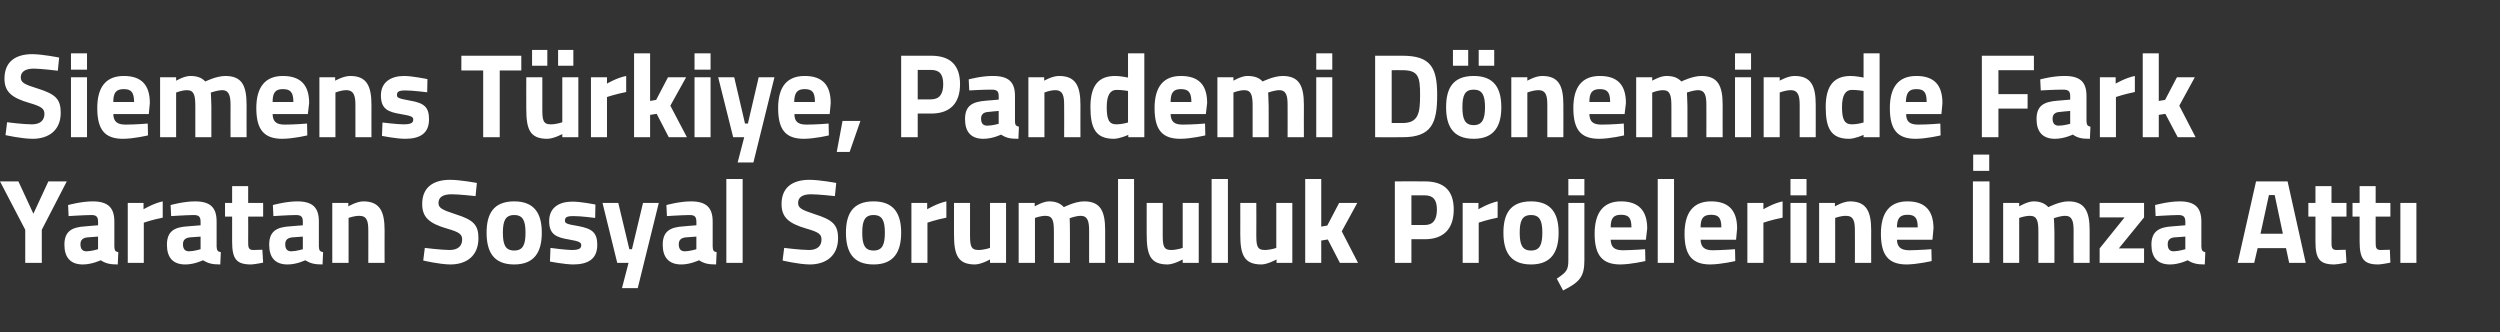
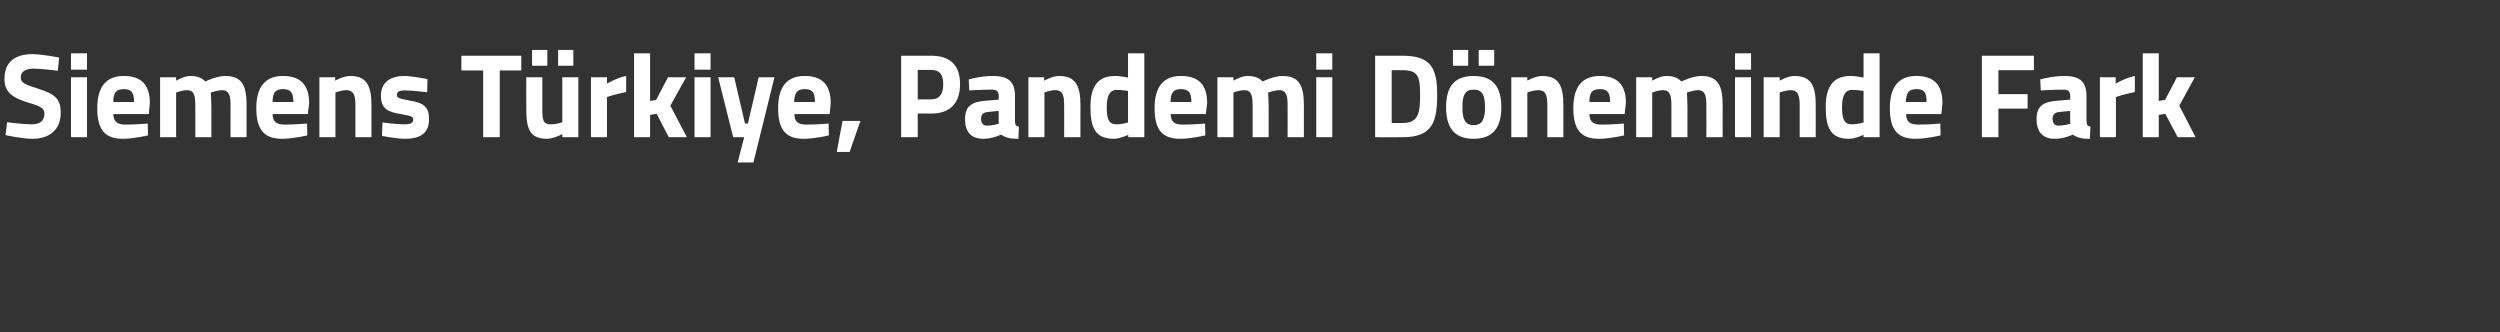
<svg xmlns="http://www.w3.org/2000/svg" version="1.1" width="951px" height="126.4px" viewBox="0 -18 951 126.4" style="top:-18px">
  <rect x="0" y="-18" width="951" height="126.4" fill="#333333" stroke="none" />
  <desc>Siemens T rkiye, Pandemi D neminde Fark Yaratan Sosyal Sorumluluk Projelerine mza Att</desc>
  <defs />
  <g id="Polygon288255">
-     <path d="M 15.9 82 L 9.6 82 L 9.6 69.4 L 0 51 L 7 51 L 12.7 63.3 L 18.4 51 L 25.4 51 L 15.9 69.4 L 15.9 82 Z M 43.5 75.8 C 43.6 77.2 43.7 77.7 45 77.9 C 45 77.9 44.8 82.6 44.8 82.6 C 41.7 82.6 40.2 82.2 38.3 81 C 38.3 81 35 82.6 31.5 82.6 C 26.8 82.6 24.5 79.9 24.5 75.1 C 24.5 69.9 27.4 68.4 32.5 68.1 C 32.46 68.08 37.3 67.7 37.3 67.7 C 37.3 67.7 37.35 66.3 37.3 66.3 C 37.3 64.3 36.5 63.8 34.7 63.8 C 31.64 63.84 26.1 64.2 26.1 64.2 L 25.9 60 C 25.9 60 30.77 58.63 35.2 58.6 C 41.1 58.6 43.5 61 43.5 66.3 C 43.5 66.3 43.5 75.8 43.5 75.8 Z M 33.2 72.3 C 31.6 72.5 30.6 73.2 30.6 74.9 C 30.6 76.5 31.2 77.6 32.9 77.6 C 34.84 77.57 37.3 76.8 37.3 76.8 L 37.3 72 C 37.3 72 33.19 72.33 33.2 72.3 Z M 48.6 59.2 L 54.6 59.2 L 54.6 61.6 C 54.6 61.6 58.47 59.32 61.9 58.6 C 61.9 58.6 61.9 64.8 61.9 64.8 C 57.92 65.57 54.7 66.7 54.7 66.7 L 54.7 82 L 48.6 82 L 48.6 59.2 Z M 82.4 75.8 C 82.5 77.2 82.7 77.7 84 77.9 C 84 77.9 83.8 82.6 83.8 82.6 C 80.7 82.6 79.2 82.2 77.2 81 C 77.2 81 74 82.6 70.5 82.6 C 65.7 82.6 63.5 79.9 63.5 75.1 C 63.5 69.9 66.4 68.4 71.4 68.1 C 71.45 68.08 76.3 67.7 76.3 67.7 C 76.3 67.7 76.33 66.3 76.3 66.3 C 76.3 64.3 75.5 63.8 73.6 63.8 C 70.63 63.84 65.1 64.2 65.1 64.2 L 64.9 60 C 64.9 60 69.76 58.63 74.1 58.6 C 80.1 58.6 82.4 61 82.4 66.3 C 82.4 66.3 82.4 75.8 82.4 75.8 Z M 72.2 72.3 C 70.6 72.5 69.6 73.2 69.6 74.9 C 69.6 76.5 70.2 77.6 71.9 77.6 C 73.82 77.57 76.3 76.8 76.3 76.8 L 76.3 72 C 76.3 72 72.18 72.33 72.2 72.3 Z M 94.4 64.4 C 94.4 64.4 94.45 73.74 94.4 73.7 C 94.4 76 94.4 77.1 96.4 77.1 C 97.64 77.07 99.8 77 99.8 77 L 100.1 81.9 C 100.1 81.9 97.05 82.55 95.5 82.6 C 89.9 82.6 88.3 80.5 88.3 73.9 C 88.33 73.88 88.3 64.4 88.3 64.4 L 85.6 64.4 L 85.6 59.2 L 88.3 59.2 L 88.3 52.8 L 94.4 52.8 L 94.4 59.2 L 100.1 59.2 L 100.1 64.4 L 94.4 64.4 Z M 121.3 75.8 C 121.4 77.2 121.6 77.7 122.9 77.9 C 122.9 77.9 122.7 82.6 122.7 82.6 C 119.6 82.6 118.1 82.2 116.1 81 C 116.1 81 112.9 82.6 109.4 82.6 C 104.6 82.6 102.4 79.9 102.4 75.1 C 102.4 69.9 105.3 68.4 110.3 68.1 C 110.35 68.08 115.2 67.7 115.2 67.7 C 115.2 67.7 115.23 66.3 115.2 66.3 C 115.2 64.3 114.4 63.8 112.5 63.8 C 109.52 63.84 104 64.2 104 64.2 L 103.8 60 C 103.8 60 108.66 58.63 113 58.6 C 119 58.6 121.3 61 121.3 66.3 C 121.3 66.3 121.3 75.8 121.3 75.8 Z M 111.1 72.3 C 109.5 72.5 108.5 73.2 108.5 74.9 C 108.5 76.5 109.1 77.6 110.8 77.6 C 112.72 77.57 115.2 76.8 115.2 76.8 L 115.2 72 C 115.2 72 111.08 72.33 111.1 72.3 Z M 126.4 82 L 126.4 59.2 L 132.5 59.2 L 132.5 60.5 C 132.5 60.5 135.62 58.63 138.2 58.6 C 144.6 58.6 146.3 62.6 146.3 69.6 C 146.26 69.63 146.3 82 146.3 82 L 140.1 82 C 140.1 82 140.14 69.82 140.1 69.8 C 140.1 66.3 139.7 64.1 136.7 64.1 C 134.57 64.11 132.6 64.9 132.6 64.9 L 132.6 82 L 126.4 82 Z M 180.9 56.6 C 180.9 56.6 174.47 55.89 171.8 55.9 C 168.4 55.9 166.8 57.1 166.8 59.2 C 166.8 61.1 168.1 61.8 173.3 63.5 C 180 65.6 182 67.5 182 72.6 C 182 79.4 177.4 82.6 171.3 82.6 C 167.07 82.55 161 81.1 161 81.1 L 161.6 76.3 C 161.6 76.3 167.71 77.07 171 77.1 C 174.3 77.1 175.8 75.5 175.8 73.1 C 175.8 71.1 174.7 70.3 170.2 69 C 163.2 67 160.6 64.6 160.6 59.6 C 160.6 53.2 164.9 50.4 171.2 50.4 C 175.33 50.42 181.4 51.6 181.4 51.6 L 180.9 56.6 Z M 206.1 70.5 C 206.1 77.6 203.5 82.6 195.6 82.6 C 187.6 82.6 185.1 77.6 185.1 70.5 C 185.1 63.5 187.6 58.6 195.6 58.6 C 203.5 58.6 206.1 63.5 206.1 70.5 Z M 199.9 70.5 C 199.9 66.1 199 63.8 195.6 63.8 C 192.2 63.8 191.3 66.1 191.3 70.5 C 191.3 75 192.2 77.3 195.6 77.3 C 199 77.3 199.9 75 199.9 70.5 Z M 226.4 64.9 C 226.4 64.9 220.76 64.16 218.1 64.2 C 215.5 64.2 214.9 64.7 214.9 66 C 214.9 67 215.8 67.3 220 68 C 225.3 69 227.2 70.5 227.2 75.2 C 227.2 80.5 223.7 82.6 218 82.6 C 214.6 82.55 209.2 81.5 209.2 81.5 L 209.4 76.3 C 209.4 76.3 215.06 77.07 217.4 77.1 C 220.3 77.1 221.1 76.5 221.1 75.3 C 221.1 74.3 220.6 73.8 216.4 73.1 C 211.5 72.3 208.9 71.1 208.9 66.1 C 208.9 60.8 212.9 58.7 217.7 58.7 C 220.95 58.68 226.5 59.8 226.5 59.8 L 226.4 64.9 Z M 235.2 59.2 L 239.4 76.8 L 240.4 76.8 L 244.6 59.2 L 250.6 59.2 L 242.6 91.6 L 236.6 91.6 L 239.1 82 L 234.8 82 L 229.2 59.2 L 235.2 59.2 Z M 271.1 75.8 C 271.2 77.2 271.3 77.7 272.6 77.9 C 272.6 77.9 272.4 82.6 272.4 82.6 C 269.3 82.6 267.8 82.2 265.9 81 C 265.9 81 262.6 82.6 259.2 82.6 C 254.4 82.6 252.1 79.9 252.1 75.1 C 252.1 69.9 255 68.4 260.1 68.1 C 260.06 68.08 264.9 67.7 264.9 67.7 C 264.9 67.7 264.95 66.3 264.9 66.3 C 264.9 64.3 264.1 63.8 262.3 63.8 C 259.24 63.84 253.7 64.2 253.7 64.2 L 253.5 60 C 253.5 60 258.38 58.63 262.8 58.6 C 268.7 58.6 271.1 61 271.1 66.3 C 271.1 66.3 271.1 75.8 271.1 75.8 Z M 260.8 72.3 C 259.2 72.5 258.2 73.2 258.2 74.9 C 258.2 76.5 258.8 77.6 260.5 77.6 C 262.44 77.57 264.9 76.8 264.9 76.8 L 264.9 72 C 264.9 72 260.79 72.33 260.8 72.3 Z M 276.3 50.1 L 282.5 50.1 L 282.5 82 L 276.3 82 L 276.3 50.1 Z M 317.6 56.6 C 317.6 56.6 311.18 55.89 308.5 55.9 C 305.2 55.9 303.6 57.1 303.6 59.2 C 303.6 61.1 304.8 61.8 310 63.5 C 316.7 65.6 318.8 67.5 318.8 72.6 C 318.8 79.4 314.1 82.6 308 82.6 C 303.78 82.55 297.7 81.1 297.7 81.1 L 298.3 76.3 C 298.3 76.3 304.42 77.07 307.7 77.1 C 311 77.1 312.5 75.5 312.5 73.1 C 312.5 71.1 311.4 70.3 306.9 69 C 299.9 67 297.3 64.6 297.3 59.6 C 297.3 53.2 301.6 50.4 307.9 50.4 C 312.04 50.42 318.1 51.6 318.1 51.6 L 317.6 56.6 Z M 342.8 70.5 C 342.8 77.6 340.2 82.6 332.3 82.6 C 324.3 82.6 321.8 77.6 321.8 70.5 C 321.8 63.5 324.3 58.6 332.3 58.6 C 340.2 58.6 342.8 63.5 342.8 70.5 Z M 336.6 70.5 C 336.6 66.1 335.7 63.8 332.3 63.8 C 328.9 63.8 328 66.1 328 70.5 C 328 75 328.9 77.3 332.3 77.3 C 335.7 77.3 336.6 75 336.6 70.5 Z M 346.7 59.2 L 352.7 59.2 L 352.7 61.6 C 352.7 61.6 356.56 59.32 360 58.6 C 360 58.6 360 64.8 360 64.8 C 356.01 65.57 352.8 66.7 352.8 66.7 L 352.8 82 L 346.7 82 L 346.7 59.2 Z M 382.7 59.2 L 382.7 82 L 376.6 82 L 376.6 80.7 C 376.6 80.7 373.35 82.55 370.9 82.6 C 364.3 82.6 362.9 78.9 362.9 71.1 C 362.9 71.14 362.9 59.2 362.9 59.2 L 369 59.2 C 369 59.2 369.01 71.23 369 71.2 C 369 75.3 369.2 77.1 372.2 77.1 C 374.49 77.07 376.6 76.3 376.6 76.3 L 376.6 59.2 L 382.7 59.2 Z M 387.5 82 L 387.5 59.2 L 393.6 59.2 L 393.6 60.5 C 393.6 60.5 396.77 58.63 399 58.6 C 401.6 58.6 403.3 59.3 404.7 60.8 C 404.7 60.8 408.9 58.6 412.4 58.6 C 418.6 58.6 420.4 62.3 420.4 69.6 C 420.41 69.63 420.4 82 420.4 82 L 414.3 82 C 414.3 82 414.3 69.82 414.3 69.8 C 414.3 66.3 413.8 64.1 411.1 64.1 C 409.28 64.11 406.9 65 406.9 65 C 406.9 65 407.04 68.4 407 70.2 C 407.04 70.18 407 82 407 82 L 400.9 82 C 400.9 82 400.92 70.27 400.9 70.3 C 400.9 66.2 400.6 64.1 397.7 64.1 C 395.72 64.11 393.7 64.9 393.7 64.9 L 393.7 82 L 387.5 82 Z M 425.3 50.1 L 431.4 50.1 L 431.4 82 L 425.3 82 L 425.3 50.1 Z M 456 59.2 L 456 82 L 449.9 82 L 449.9 80.7 C 449.9 80.7 446.63 82.55 444.2 82.6 C 437.5 82.6 436.2 78.9 436.2 71.1 C 436.18 71.14 436.2 59.2 436.2 59.2 L 442.3 59.2 C 442.3 59.2 442.29 71.23 442.3 71.2 C 442.3 75.3 442.5 77.1 445.5 77.1 C 447.77 77.07 449.9 76.3 449.9 76.3 L 449.9 59.2 L 456 59.2 Z M 460.9 50.1 L 467.1 50.1 L 467.1 82 L 460.9 82 L 460.9 50.1 Z M 491.6 59.2 L 491.6 82 L 485.6 82 L 485.6 80.7 C 485.6 80.7 482.28 82.55 479.9 82.6 C 473.2 82.6 471.8 78.9 471.8 71.1 C 471.83 71.14 471.8 59.2 471.8 59.2 L 477.9 59.2 C 477.9 59.2 477.95 71.23 477.9 71.2 C 477.9 75.3 478.1 77.1 481.1 77.1 C 483.43 77.07 485.5 76.3 485.5 76.3 L 485.5 59.2 L 491.6 59.2 Z M 496.5 82 L 496.5 50.1 L 502.6 50.1 L 502.6 68.2 L 504.9 67.8 L 509.4 59.2 L 516.3 59.2 L 510.4 70 L 516.6 82 L 509.7 82 L 505.1 73.1 L 502.6 73.5 L 502.6 82 L 496.5 82 Z M 536.9 73 L 536.9 82 L 530.6 82 L 530.6 51 C 530.6 51 541.99 50.96 542 51 C 549.3 51 553 54.5 553 61.7 C 553 68.9 549.3 73 542 73 C 541.99 72.96 536.9 73 536.9 73 Z M 541.9 67.6 C 545.1 67.6 546.6 65.7 546.6 61.7 C 546.6 57.9 545.1 56.3 541.9 56.3 C 541.95 56.35 536.9 56.3 536.9 56.3 L 536.9 67.6 C 536.9 67.6 541.95 67.58 541.9 67.6 Z M 556.4 59.2 L 562.4 59.2 L 562.4 61.6 C 562.4 61.6 566.26 59.32 569.7 58.6 C 569.7 58.6 569.7 64.8 569.7 64.8 C 565.71 65.57 562.5 66.7 562.5 66.7 L 562.5 82 L 556.4 82 L 556.4 59.2 Z M 592.9 70.5 C 592.9 77.6 590.3 82.6 582.4 82.6 C 574.4 82.6 571.9 77.6 571.9 70.5 C 571.9 63.5 574.4 58.6 582.4 58.6 C 590.3 58.6 592.9 63.5 592.9 70.5 Z M 586.7 70.5 C 586.7 66.1 585.8 63.8 582.4 63.8 C 579 63.8 578.1 66.1 578.1 70.5 C 578.1 75 579 77.3 582.4 77.3 C 585.8 77.3 586.7 75 586.7 70.5 Z M 596.6 59.2 L 602.7 59.2 C 602.7 59.2 602.7 80.95 602.7 81 C 602.7 87.3 600.9 89.3 594.6 92.5 C 594.6 92.5 592.2 88 592.2 88 C 595.9 85.5 596.6 84.8 596.6 80.9 C 596.59 80.91 596.6 59.2 596.6 59.2 Z M 596.6 50.1 L 602.7 50.1 L 602.7 56.3 L 596.6 56.3 L 596.6 50.1 Z M 625.8 76.8 L 625.9 81.3 C 625.9 81.3 620.61 82.55 616.4 82.6 C 609.5 82.6 606.6 79.1 606.6 70.9 C 606.6 62.8 610 58.6 616.6 58.6 C 623.3 58.6 626.6 62.1 626.6 68.9 C 626.59 68.95 626.1 73.2 626.1 73.2 C 626.1 73.2 612.71 73.19 612.7 73.2 C 612.8 75.9 614 77.2 617.3 77.2 C 621.07 77.16 625.8 76.8 625.8 76.8 Z M 620.6 68.5 C 620.6 64.8 619.5 63.7 616.6 63.7 C 613.7 63.7 612.7 65.1 612.7 68.5 C 612.7 68.5 620.6 68.5 620.6 68.5 Z M 630.6 50.1 L 636.8 50.1 L 636.8 82 L 630.6 82 L 630.6 50.1 Z M 660 76.8 L 660.1 81.3 C 660.1 81.3 654.83 82.55 650.6 82.6 C 643.7 82.6 640.8 79.1 640.8 70.9 C 640.8 62.8 644.2 58.6 650.9 58.6 C 657.6 58.6 660.8 62.1 660.8 68.9 C 660.81 68.95 660.4 73.2 660.4 73.2 C 660.4 73.2 646.94 73.19 646.9 73.2 C 647 75.9 648.3 77.2 651.5 77.2 C 655.29 77.16 660 76.8 660 76.8 Z M 654.8 68.5 C 654.8 64.8 653.7 63.7 650.9 63.7 C 647.9 63.7 646.9 65.1 646.9 68.5 C 646.9 68.5 654.8 68.5 654.8 68.5 Z M 664.7 59.2 L 670.8 59.2 L 670.8 61.6 C 670.8 61.6 674.61 59.32 678.1 58.6 C 678.1 58.6 678.1 64.8 678.1 64.8 C 674.06 65.57 670.8 66.7 670.8 66.7 L 670.8 82 L 664.7 82 L 664.7 59.2 Z M 681.1 59.2 L 687.2 59.2 L 687.2 82 L 681.1 82 L 681.1 59.2 Z M 681.1 50.1 L 687.2 50.1 L 687.2 56.3 L 681.1 56.3 L 681.1 50.1 Z M 692 82 L 692 59.2 L 698 59.2 L 698 60.5 C 698 60.5 701.13 58.63 703.7 58.6 C 710.1 58.6 711.8 62.6 711.8 69.6 C 711.76 69.63 711.8 82 711.8 82 L 705.6 82 C 705.6 82 705.65 69.82 705.6 69.8 C 705.6 66.3 705.2 64.1 702.2 64.1 C 700.08 64.11 698.1 64.9 698.1 64.9 L 698.1 82 L 692 82 Z M 734.7 76.8 L 734.8 81.3 C 734.8 81.3 729.55 82.55 725.3 82.6 C 718.4 82.6 715.5 79.1 715.5 70.9 C 715.5 62.8 718.9 58.6 725.6 58.6 C 732.3 58.6 735.5 62.1 735.5 68.9 C 735.52 68.95 735.1 73.2 735.1 73.2 C 735.1 73.2 721.65 73.19 721.6 73.2 C 721.7 75.9 723 77.2 726.3 77.2 C 730 77.16 734.7 76.8 734.7 76.8 Z M 729.5 68.5 C 729.5 64.8 728.4 63.7 725.6 63.7 C 722.7 63.7 721.6 65.1 721.6 68.5 C 721.6 68.5 729.5 68.5 729.5 68.5 Z M 750.5 51 L 756.8 51 L 756.8 82 L 750.5 82 L 750.5 51 Z M 750.6 40.8 L 756.7 40.8 L 756.7 47 L 750.6 47 L 750.6 40.8 Z M 762 82 L 762 59.2 L 768.1 59.2 L 768.1 60.5 C 768.1 60.5 771.23 58.63 773.5 58.6 C 776 58.6 777.8 59.3 779.2 60.8 C 779.2 60.8 783.4 58.6 786.8 58.6 C 793 58.6 794.9 62.3 794.9 69.6 C 794.87 69.63 794.9 82 794.9 82 L 788.8 82 C 788.8 82 788.76 69.82 788.8 69.8 C 788.8 66.3 788.3 64.1 785.6 64.1 C 783.73 64.11 781.3 65 781.3 65 C 781.3 65 781.5 68.4 781.5 70.2 C 781.5 70.18 781.5 82 781.5 82 L 775.4 82 C 775.4 82 775.38 70.27 775.4 70.3 C 775.4 66.2 775 64.1 772.2 64.1 C 770.18 64.11 768.1 64.9 768.1 64.9 L 768.1 82 L 762 82 Z M 798.7 59.2 L 815.6 59.2 L 815.6 64.7 L 806 76.5 L 815.6 76.5 L 815.6 82 L 798.7 82 L 798.7 76.5 L 808.2 64.7 L 798.7 64.7 L 798.7 59.2 Z M 837.4 75.8 C 837.5 77.2 837.7 77.7 838.9 77.9 C 838.9 77.9 838.7 82.6 838.7 82.6 C 835.7 82.6 834.1 82.2 832.2 81 C 832.2 81 828.9 82.6 825.5 82.6 C 820.7 82.6 818.4 79.9 818.4 75.1 C 818.4 69.9 821.4 68.4 826.4 68.1 C 826.39 68.08 831.3 67.7 831.3 67.7 C 831.3 67.7 831.27 66.3 831.3 66.3 C 831.3 64.3 830.4 63.8 828.6 63.8 C 825.57 63.84 820 64.2 820 64.2 L 819.8 60 C 819.8 60 824.7 58.63 829.1 58.6 C 835 58.6 837.4 61 837.4 66.3 C 837.4 66.3 837.4 75.8 837.4 75.8 Z M 827.1 72.3 C 825.5 72.5 824.6 73.2 824.6 74.9 C 824.6 76.5 825.2 77.6 826.8 77.6 C 828.76 77.57 831.3 76.8 831.3 76.8 L 831.3 72 C 831.3 72 827.12 72.33 827.1 72.3 Z M 858.2 51 L 870.2 51 L 877.1 82 L 870.8 82 L 869.6 76.4 L 858.8 76.4 L 857.5 82 L 851.2 82 L 858.2 51 Z M 859.9 70.9 L 868.4 70.9 L 865.3 56.2 L 863.1 56.2 L 859.9 70.9 Z M 886.9 64.4 C 886.9 64.4 886.95 73.74 886.9 73.7 C 886.9 76 886.9 77.1 888.9 77.1 C 890.15 77.07 892.3 77 892.3 77 L 892.6 81.9 C 892.6 81.9 889.55 82.55 888 82.6 C 882.4 82.6 880.8 80.5 880.8 73.9 C 880.83 73.88 880.8 64.4 880.8 64.4 L 878.1 64.4 L 878.1 59.2 L 880.8 59.2 L 880.8 52.8 L 886.9 52.8 L 886.9 59.2 L 892.6 59.2 L 892.6 64.4 L 886.9 64.4 Z M 903.7 64.4 C 903.7 64.4 903.68 73.74 903.7 73.7 C 903.7 76 903.7 77.1 905.6 77.1 C 906.88 77.07 909.1 77 909.1 77 L 909.3 81.9 C 909.3 81.9 906.29 82.55 904.7 82.6 C 899.2 82.6 897.6 80.5 897.6 73.9 C 897.57 73.88 897.6 64.4 897.6 64.4 L 894.9 64.4 L 894.9 59.2 L 897.6 59.2 L 897.6 52.8 L 903.7 52.8 L 903.7 59.2 L 909.3 59.2 L 909.3 64.4 L 903.7 64.4 Z M 913.1 59.2 L 919.2 59.2 L 919.2 82 L 913.1 82 L 913.1 59.2 Z " stroke="none" fill="#fff" />
-   </g>
+     </g>
  <g id="Polygon288254">
    <path d="M 22 8.9 C 22 8.9 15.57 8.12 12.9 8.1 C 9.5 8.1 7.9 9.4 7.9 11.4 C 7.9 13.4 9.2 14.1 14.4 15.7 C 21.1 17.8 23.1 19.7 23.1 24.9 C 23.1 31.6 18.5 34.8 12.4 34.8 C 8.17 34.78 2.1 33.4 2.1 33.4 L 2.7 28.5 C 2.7 28.5 8.81 29.3 12.1 29.3 C 15.4 29.3 16.9 27.7 16.9 25.3 C 16.9 23.4 15.8 22.5 11.3 21.2 C 4.3 19.2 1.7 16.8 1.7 11.9 C 1.7 5.4 6 2.6 12.3 2.6 C 16.43 2.65 22.5 3.9 22.5 3.9 L 22 8.9 Z M 27 11.4 L 33.1 11.4 L 33.1 34.2 L 27 34.2 L 27 11.4 Z M 27 2.3 L 33.1 2.3 L 33.1 8.5 L 27 8.5 L 27 2.3 Z M 56.2 29 L 56.3 33.5 C 56.3 33.5 51.04 34.78 46.8 34.8 C 39.9 34.8 37 31.4 37 23.1 C 37 15 40.4 10.9 47.1 10.9 C 53.8 10.9 57 14.3 57 21.2 C 57.02 21.18 56.6 25.4 56.6 25.4 C 56.6 25.4 43.14 25.42 43.1 25.4 C 43.2 28.2 44.5 29.4 47.8 29.4 C 51.5 29.4 56.2 29 56.2 29 Z M 51 20.8 C 51 17.1 49.9 15.9 47.1 15.9 C 44.1 15.9 43.1 17.3 43.1 20.8 C 43.1 20.8 51 20.8 51 20.8 Z M 60.9 34.2 L 60.9 11.4 L 67 11.4 L 67 12.7 C 67 12.7 70.13 10.86 72.4 10.9 C 74.9 10.9 76.7 11.5 78.1 13 C 78.1 13 82.3 10.9 85.7 10.9 C 92 10.9 93.8 14.5 93.8 21.9 C 93.78 21.86 93.8 34.2 93.8 34.2 L 87.7 34.2 C 87.7 34.2 87.66 22.05 87.7 22 C 87.7 18.6 87.2 16.3 84.5 16.3 C 82.64 16.34 80.2 17.2 80.2 17.2 C 80.2 17.2 80.4 20.63 80.4 22.4 C 80.4 22.41 80.4 34.2 80.4 34.2 L 74.3 34.2 C 74.3 34.2 74.29 22.5 74.3 22.5 C 74.3 18.4 73.9 16.3 71.1 16.3 C 69.08 16.34 67 17.2 67 17.2 L 67 34.2 L 60.9 34.2 Z M 116.8 29 L 116.9 33.5 C 116.9 33.5 111.61 34.78 107.4 34.8 C 100.5 34.8 97.5 31.4 97.5 23.1 C 97.5 15 101 10.9 107.6 10.9 C 114.3 10.9 117.6 14.3 117.6 21.2 C 117.59 21.18 117.1 25.4 117.1 25.4 C 117.1 25.4 103.71 25.42 103.7 25.4 C 103.8 28.2 105 29.4 108.3 29.4 C 112.06 29.4 116.8 29 116.8 29 Z M 111.6 20.8 C 111.6 17.1 110.5 15.9 107.6 15.9 C 104.7 15.9 103.7 17.3 103.7 20.8 C 103.7 20.8 111.6 20.8 111.6 20.8 Z M 121.5 34.2 L 121.5 11.4 L 127.5 11.4 L 127.5 12.7 C 127.5 12.7 130.65 10.86 133.3 10.9 C 139.6 10.9 141.3 14.9 141.3 21.9 C 141.29 21.86 141.3 34.2 141.3 34.2 L 135.2 34.2 C 135.2 34.2 135.17 22.05 135.2 22 C 135.2 18.6 134.7 16.3 131.7 16.3 C 129.6 16.34 127.6 17.2 127.6 17.2 L 127.6 34.2 L 121.5 34.2 Z M 162.5 17.1 C 162.5 17.1 156.84 16.39 154.2 16.4 C 151.5 16.4 151 17 151 18.2 C 151 19.3 151.9 19.5 156.1 20.3 C 161.4 21.2 163.2 22.8 163.2 27.4 C 163.2 32.7 159.8 34.8 154.1 34.8 C 150.67 34.78 145.3 33.7 145.3 33.7 L 145.5 28.6 C 145.5 28.6 151.13 29.3 153.5 29.3 C 156.4 29.3 157.2 28.7 157.2 27.5 C 157.2 26.5 156.7 26.1 152.5 25.4 C 147.5 24.6 144.9 23.4 144.9 18.3 C 144.9 13.1 148.9 10.9 153.7 10.9 C 157.02 10.91 162.6 12.1 162.6 12.1 L 162.5 17.1 Z M 175.5 3.2 L 198.3 3.2 L 198.3 8.8 L 190.1 8.8 L 190.1 34.2 L 183.8 34.2 L 183.8 8.8 L 175.5 8.8 L 175.5 3.2 Z M 213.9 11.4 L 213.9 28.5 C 213.9 28.5 211.75 29.3 209.5 29.3 C 206.5 29.3 206.3 27.5 206.3 23.5 C 206.28 23.46 206.3 11.4 206.3 11.4 L 200.2 11.4 C 200.2 11.4 200.16 23.37 200.2 23.4 C 200.2 31.1 201.5 34.8 208.2 34.8 C 210.61 34.78 213.9 33 213.9 33 L 213.9 34.2 L 220 34.2 L 220 11.4 L 213.9 11.4 Z M 202.4 1 L 208.2 1 L 208.2 7 L 202.4 7 L 202.4 1 Z M 212.3 1 L 218.1 1 L 218.1 7 L 212.3 7 L 212.3 1 Z M 224.8 11.4 L 230.9 11.4 L 230.9 13.8 C 230.9 13.8 234.72 11.55 238.2 10.9 C 238.2 10.9 238.2 17 238.2 17 C 234.17 17.8 230.9 18.9 230.9 18.9 L 230.9 34.2 L 224.8 34.2 L 224.8 11.4 Z M 241.2 34.2 L 241.2 2.3 L 247.3 2.3 L 247.3 20.4 L 249.6 20 L 254.1 11.4 L 261 11.4 L 255 22.2 L 261.3 34.2 L 254.4 34.2 L 249.8 25.3 L 247.3 25.7 L 247.3 34.2 L 241.2 34.2 Z M 264.2 11.4 L 270.3 11.4 L 270.3 34.2 L 264.2 34.2 L 264.2 11.4 Z M 264.2 2.3 L 270.3 2.3 L 270.3 8.5 L 264.2 8.5 L 264.2 2.3 Z M 279.3 11.4 L 283.4 29 L 284.5 29 L 288.6 11.4 L 294.6 11.4 L 286.6 43.8 L 280.6 43.8 L 283.1 34.2 L 278.9 34.2 L 273.2 11.4 L 279.3 11.4 Z M 315.2 29 L 315.3 33.5 C 315.3 33.5 310.06 34.78 305.8 34.8 C 298.9 34.8 296 31.4 296 23.1 C 296 15 299.4 10.9 306.1 10.9 C 312.8 10.9 316 14.3 316 21.2 C 316.04 21.18 315.6 25.4 315.6 25.4 C 315.6 25.4 302.17 25.42 302.2 25.4 C 302.2 28.2 303.5 29.4 306.8 29.4 C 310.52 29.4 315.2 29 315.2 29 Z M 310 20.8 C 310 17.1 309 15.9 306.1 15.9 C 303.2 15.9 302.2 17.3 302.1 20.8 C 302.1 20.8 310 20.8 310 20.8 Z M 320.5 28 L 327.3 28 L 323.2 39.8 L 318.3 39.8 L 320.5 28 Z M 349.1 25.2 L 349.1 34.2 L 342.8 34.2 L 342.8 3.2 C 342.8 3.2 354.18 3.2 354.2 3.2 C 361.5 3.2 365.2 6.8 365.2 14 C 365.2 21.2 361.5 25.2 354.2 25.2 C 354.18 25.2 349.1 25.2 349.1 25.2 Z M 354.1 19.8 C 357.3 19.8 358.8 17.9 358.8 14 C 358.8 10.1 357.3 8.6 354.1 8.6 C 354.14 8.58 349.1 8.6 349.1 8.6 L 349.1 19.8 C 349.1 19.8 354.14 19.81 354.1 19.8 Z M 386.1 28 C 386.1 29.4 386.3 29.9 387.6 30.2 C 387.6 30.2 387.4 34.8 387.4 34.8 C 384.3 34.8 382.8 34.5 380.8 33.2 C 380.8 33.2 377.6 34.8 374.1 34.8 C 369.3 34.8 367.1 32.1 367.1 27.3 C 367.1 22.1 370 20.7 375.1 20.3 C 375.05 20.31 379.9 19.9 379.9 19.9 C 379.9 19.9 379.94 18.53 379.9 18.5 C 379.9 16.6 379.1 16.1 377.2 16.1 C 374.23 16.07 368.7 16.4 368.7 16.4 L 368.5 12.2 C 368.5 12.2 373.36 10.86 377.7 10.9 C 383.7 10.9 386.1 13.2 386.1 18.5 C 386.1 18.5 386.1 28 386.1 28 Z M 375.8 24.6 C 374.2 24.7 373.2 25.5 373.2 27.1 C 373.2 28.7 373.8 29.8 375.5 29.8 C 377.43 29.81 379.9 29.1 379.9 29.1 L 379.9 24.2 C 379.9 24.2 375.78 24.56 375.8 24.6 Z M 391.2 34.2 L 391.2 11.4 L 397.2 11.4 L 397.2 12.7 C 397.2 12.7 400.33 10.86 402.9 10.9 C 409.3 10.9 411 14.9 411 21.9 C 410.97 21.86 411 34.2 411 34.2 L 404.8 34.2 C 404.8 34.2 404.85 22.05 404.8 22 C 404.8 18.6 404.4 16.3 401.4 16.3 C 399.28 16.34 397.3 17.2 397.3 17.2 L 397.3 34.2 L 391.2 34.2 Z M 435.3 34.2 L 429.2 34.2 L 429.2 33.3 C 429.2 33.3 426 34.78 423.7 34.8 C 416.8 34.8 414.8 30.8 414.8 22.7 C 414.8 14.4 418 10.9 424.2 10.9 C 425.91 10.86 429.1 11.5 429.1 11.5 L 429.1 2.3 L 435.3 2.3 L 435.3 34.2 Z M 429.1 28.6 L 429.1 16.6 C 429.1 16.6 426.64 16.16 424.7 16.2 C 422.4 16.2 421 18.1 421 22.7 C 421 27.4 421.8 29.3 424.7 29.3 C 426.87 29.3 429.1 28.6 429.1 28.6 Z M 458.4 29 L 458.5 33.5 C 458.5 33.5 453.22 34.78 449 34.8 C 442.1 34.8 439.2 31.4 439.2 23.1 C 439.2 15 442.6 10.9 449.2 10.9 C 456 10.9 459.2 14.3 459.2 21.2 C 459.2 21.18 458.7 25.4 458.7 25.4 C 458.7 25.4 445.32 25.42 445.3 25.4 C 445.4 28.2 446.6 29.4 449.9 29.4 C 453.68 29.4 458.4 29 458.4 29 Z M 453.2 20.8 C 453.2 17.1 452.1 15.9 449.2 15.9 C 446.3 15.9 445.3 17.3 445.3 20.8 C 445.3 20.8 453.2 20.8 453.2 20.8 Z M 463.1 34.2 L 463.1 11.4 L 469.2 11.4 L 469.2 12.7 C 469.2 12.7 472.31 10.86 474.5 10.9 C 477.1 10.9 478.9 11.5 480.3 13 C 480.3 13 484.5 10.9 487.9 10.9 C 494.1 10.9 496 14.5 496 21.9 C 495.96 21.86 496 34.2 496 34.2 L 489.8 34.2 C 489.8 34.2 489.84 22.05 489.8 22 C 489.8 18.6 489.4 16.3 486.6 16.3 C 484.82 16.34 482.4 17.2 482.4 17.2 C 482.4 17.2 482.58 20.63 482.6 22.4 C 482.58 22.41 482.6 34.2 482.6 34.2 L 476.5 34.2 C 476.5 34.2 476.47 22.5 476.5 22.5 C 476.5 18.4 476.1 16.3 473.3 16.3 C 471.26 16.34 469.2 17.2 469.2 17.2 L 469.2 34.2 L 463.1 34.2 Z M 500.7 11.4 L 506.8 11.4 L 506.8 34.2 L 500.7 34.2 L 500.7 11.4 Z M 500.7 2.3 L 506.8 2.3 L 506.8 8.5 L 500.7 8.5 L 500.7 2.3 Z M 523.1 34.2 L 523.1 3.2 C 523.1 3.2 533.53 3.2 533.5 3.2 C 544.3 3.2 546.7 7.8 546.7 18.1 C 546.7 28.7 544.7 34.2 533.5 34.2 C 533.53 34.23 523.1 34.2 523.1 34.2 Z M 533.5 8.7 C 533.53 8.67 529.4 8.7 529.4 8.7 L 529.4 28.8 C 529.4 28.8 533.53 28.76 533.5 28.8 C 539.6 28.8 540.2 25 540.2 18.1 C 540.2 11.3 539.6 8.7 533.5 8.7 Z M 550.1 22.8 C 550.1 29.8 552.6 34.8 560.6 34.8 C 568.5 34.8 571.1 29.8 571.1 22.8 C 571.1 15.7 568.5 10.9 560.6 10.9 C 552.6 10.9 550.1 15.7 550.1 22.8 Z M 556.3 22.8 C 556.3 18.3 557.2 16.1 560.6 16.1 C 563.9 16.1 564.9 18.3 564.9 22.8 C 564.9 27.2 563.9 29.6 560.6 29.6 C 557.2 29.6 556.3 27.2 556.3 22.8 Z M 552.7 1 L 558.5 1 L 558.5 7 L 552.7 7 L 552.7 1 Z M 562.5 1 L 568.4 1 L 568.4 7 L 562.5 7 L 562.5 1 Z M 574.9 34.2 L 574.9 11.4 L 581 11.4 L 581 12.7 C 581 12.7 584.1 10.86 586.7 10.9 C 593.1 10.9 594.7 14.9 594.7 21.9 C 594.74 21.86 594.7 34.2 594.7 34.2 L 588.6 34.2 C 588.6 34.2 588.62 22.05 588.6 22 C 588.6 18.6 588.2 16.3 585.2 16.3 C 583.05 16.34 581 17.2 581 17.2 L 581 34.2 L 574.9 34.2 Z M 617.7 29 L 617.8 33.5 C 617.8 33.5 612.52 34.78 608.3 34.8 C 601.4 34.8 598.5 31.4 598.5 23.1 C 598.5 15 601.9 10.9 608.6 10.9 C 615.3 10.9 618.5 14.3 618.5 21.2 C 618.5 21.18 618 25.4 618 25.4 C 618 25.4 604.63 25.42 604.6 25.4 C 604.7 28.2 605.9 29.4 609.2 29.4 C 612.98 29.4 617.7 29 617.7 29 Z M 612.5 20.8 C 612.5 17.1 611.4 15.9 608.6 15.9 C 605.6 15.9 604.6 17.3 604.6 20.8 C 604.6 20.8 612.5 20.8 612.5 20.8 Z M 622.4 34.2 L 622.4 11.4 L 628.5 11.4 L 628.5 12.7 C 628.5 12.7 631.62 10.86 633.9 10.9 C 636.4 10.9 638.2 11.5 639.6 13 C 639.6 13 643.8 10.9 647.2 10.9 C 653.4 10.9 655.3 14.5 655.3 21.9 C 655.26 21.86 655.3 34.2 655.3 34.2 L 649.1 34.2 C 649.1 34.2 649.14 22.05 649.1 22 C 649.1 18.6 648.7 16.3 645.9 16.3 C 644.12 16.34 641.7 17.2 641.7 17.2 C 641.7 17.2 641.89 20.63 641.9 22.4 C 641.89 22.41 641.9 34.2 641.9 34.2 L 635.8 34.2 C 635.8 34.2 635.77 22.5 635.8 22.5 C 635.8 18.4 635.4 16.3 632.6 16.3 C 630.57 16.34 628.5 17.2 628.5 17.2 L 628.5 34.2 L 622.4 34.2 Z M 660 11.4 L 666.1 11.4 L 666.1 34.2 L 660 34.2 L 660 11.4 Z M 660 2.3 L 666.1 2.3 L 666.1 8.5 L 660 8.5 L 660 2.3 Z M 670.9 34.2 L 670.9 11.4 L 677 11.4 L 677 12.7 C 677 12.7 680.08 10.86 682.7 10.9 C 689.1 10.9 690.7 14.9 690.7 21.9 C 690.72 21.86 690.7 34.2 690.7 34.2 L 684.6 34.2 C 684.6 34.2 684.6 22.05 684.6 22 C 684.6 18.6 684.1 16.3 681.2 16.3 C 679.03 16.34 677 17.2 677 17.2 L 677 34.2 L 670.9 34.2 Z M 715 34.2 L 708.9 34.2 L 708.9 33.3 C 708.9 33.3 705.75 34.78 703.4 34.8 C 696.5 34.8 694.5 30.8 694.5 22.7 C 694.5 14.4 697.8 10.9 704 10.9 C 705.66 10.86 708.9 11.5 708.9 11.5 L 708.9 2.3 L 715 2.3 L 715 34.2 Z M 708.9 28.6 L 708.9 16.6 C 708.9 16.6 706.39 16.16 704.4 16.2 C 702.1 16.2 700.7 18.1 700.7 22.7 C 700.7 27.4 701.6 29.3 704.5 29.3 C 706.62 29.3 708.9 28.6 708.9 28.6 Z M 738.1 29 L 738.2 33.5 C 738.2 33.5 732.97 34.78 728.7 34.8 C 721.8 34.8 718.9 31.4 718.9 23.1 C 718.9 15 722.3 10.9 729 10.9 C 735.7 10.9 738.9 14.3 738.9 21.2 C 738.95 21.18 738.5 25.4 738.5 25.4 C 738.5 25.4 725.07 25.42 725.1 25.4 C 725.1 28.2 726.4 29.4 729.7 29.4 C 733.43 29.4 738.1 29 738.1 29 Z M 732.9 20.8 C 732.9 17.1 731.9 15.9 729 15.9 C 726.1 15.9 725.1 17.3 725 20.8 C 725 20.8 732.9 20.8 732.9 20.8 Z M 753.9 3.2 L 773.7 3.2 L 773.7 8.7 L 760.2 8.7 L 760.2 17.8 L 771.3 17.8 L 771.3 23.3 L 760.2 23.3 L 760.2 34.2 L 753.9 34.2 L 753.9 3.2 Z M 793.7 28 C 793.8 29.4 793.9 29.9 795.2 30.2 C 795.2 30.2 795 34.8 795 34.8 C 791.9 34.8 790.4 34.5 788.5 33.2 C 788.5 33.2 785.2 34.8 781.7 34.8 C 777 34.8 774.7 32.1 774.7 27.3 C 774.7 22.1 777.6 20.7 782.7 20.3 C 782.66 20.31 787.5 19.9 787.5 19.9 C 787.5 19.9 787.54 18.53 787.5 18.5 C 787.5 16.6 786.7 16.1 784.8 16.1 C 781.84 16.07 776.3 16.4 776.3 16.4 L 776.1 12.2 C 776.1 12.2 780.97 10.86 785.4 10.9 C 791.3 10.9 793.7 13.2 793.7 18.5 C 793.7 18.5 793.7 28 793.7 28 Z M 783.4 24.6 C 781.8 24.7 780.8 25.5 780.8 27.1 C 780.8 28.7 781.4 29.8 783.1 29.8 C 785.03 29.81 787.5 29.1 787.5 29.1 L 787.5 24.2 C 787.5 24.2 783.39 24.56 783.4 24.6 Z M 798.8 11.4 L 804.8 11.4 L 804.8 13.8 C 804.8 13.8 808.67 11.55 812.1 10.9 C 812.1 10.9 812.1 17 812.1 17 C 808.12 17.8 804.9 18.9 804.9 18.9 L 804.9 34.2 L 798.8 34.2 L 798.8 11.4 Z M 815.1 34.2 L 815.1 2.3 L 821.2 2.3 L 821.2 20.4 L 823.6 20 L 828.1 11.4 L 834.9 11.4 L 829 22.2 L 835.2 34.2 L 828.4 34.2 L 823.7 25.3 L 821.2 25.7 L 821.2 34.2 L 815.1 34.2 Z " stroke="none" fill="#fff" />
  </g>
</svg>